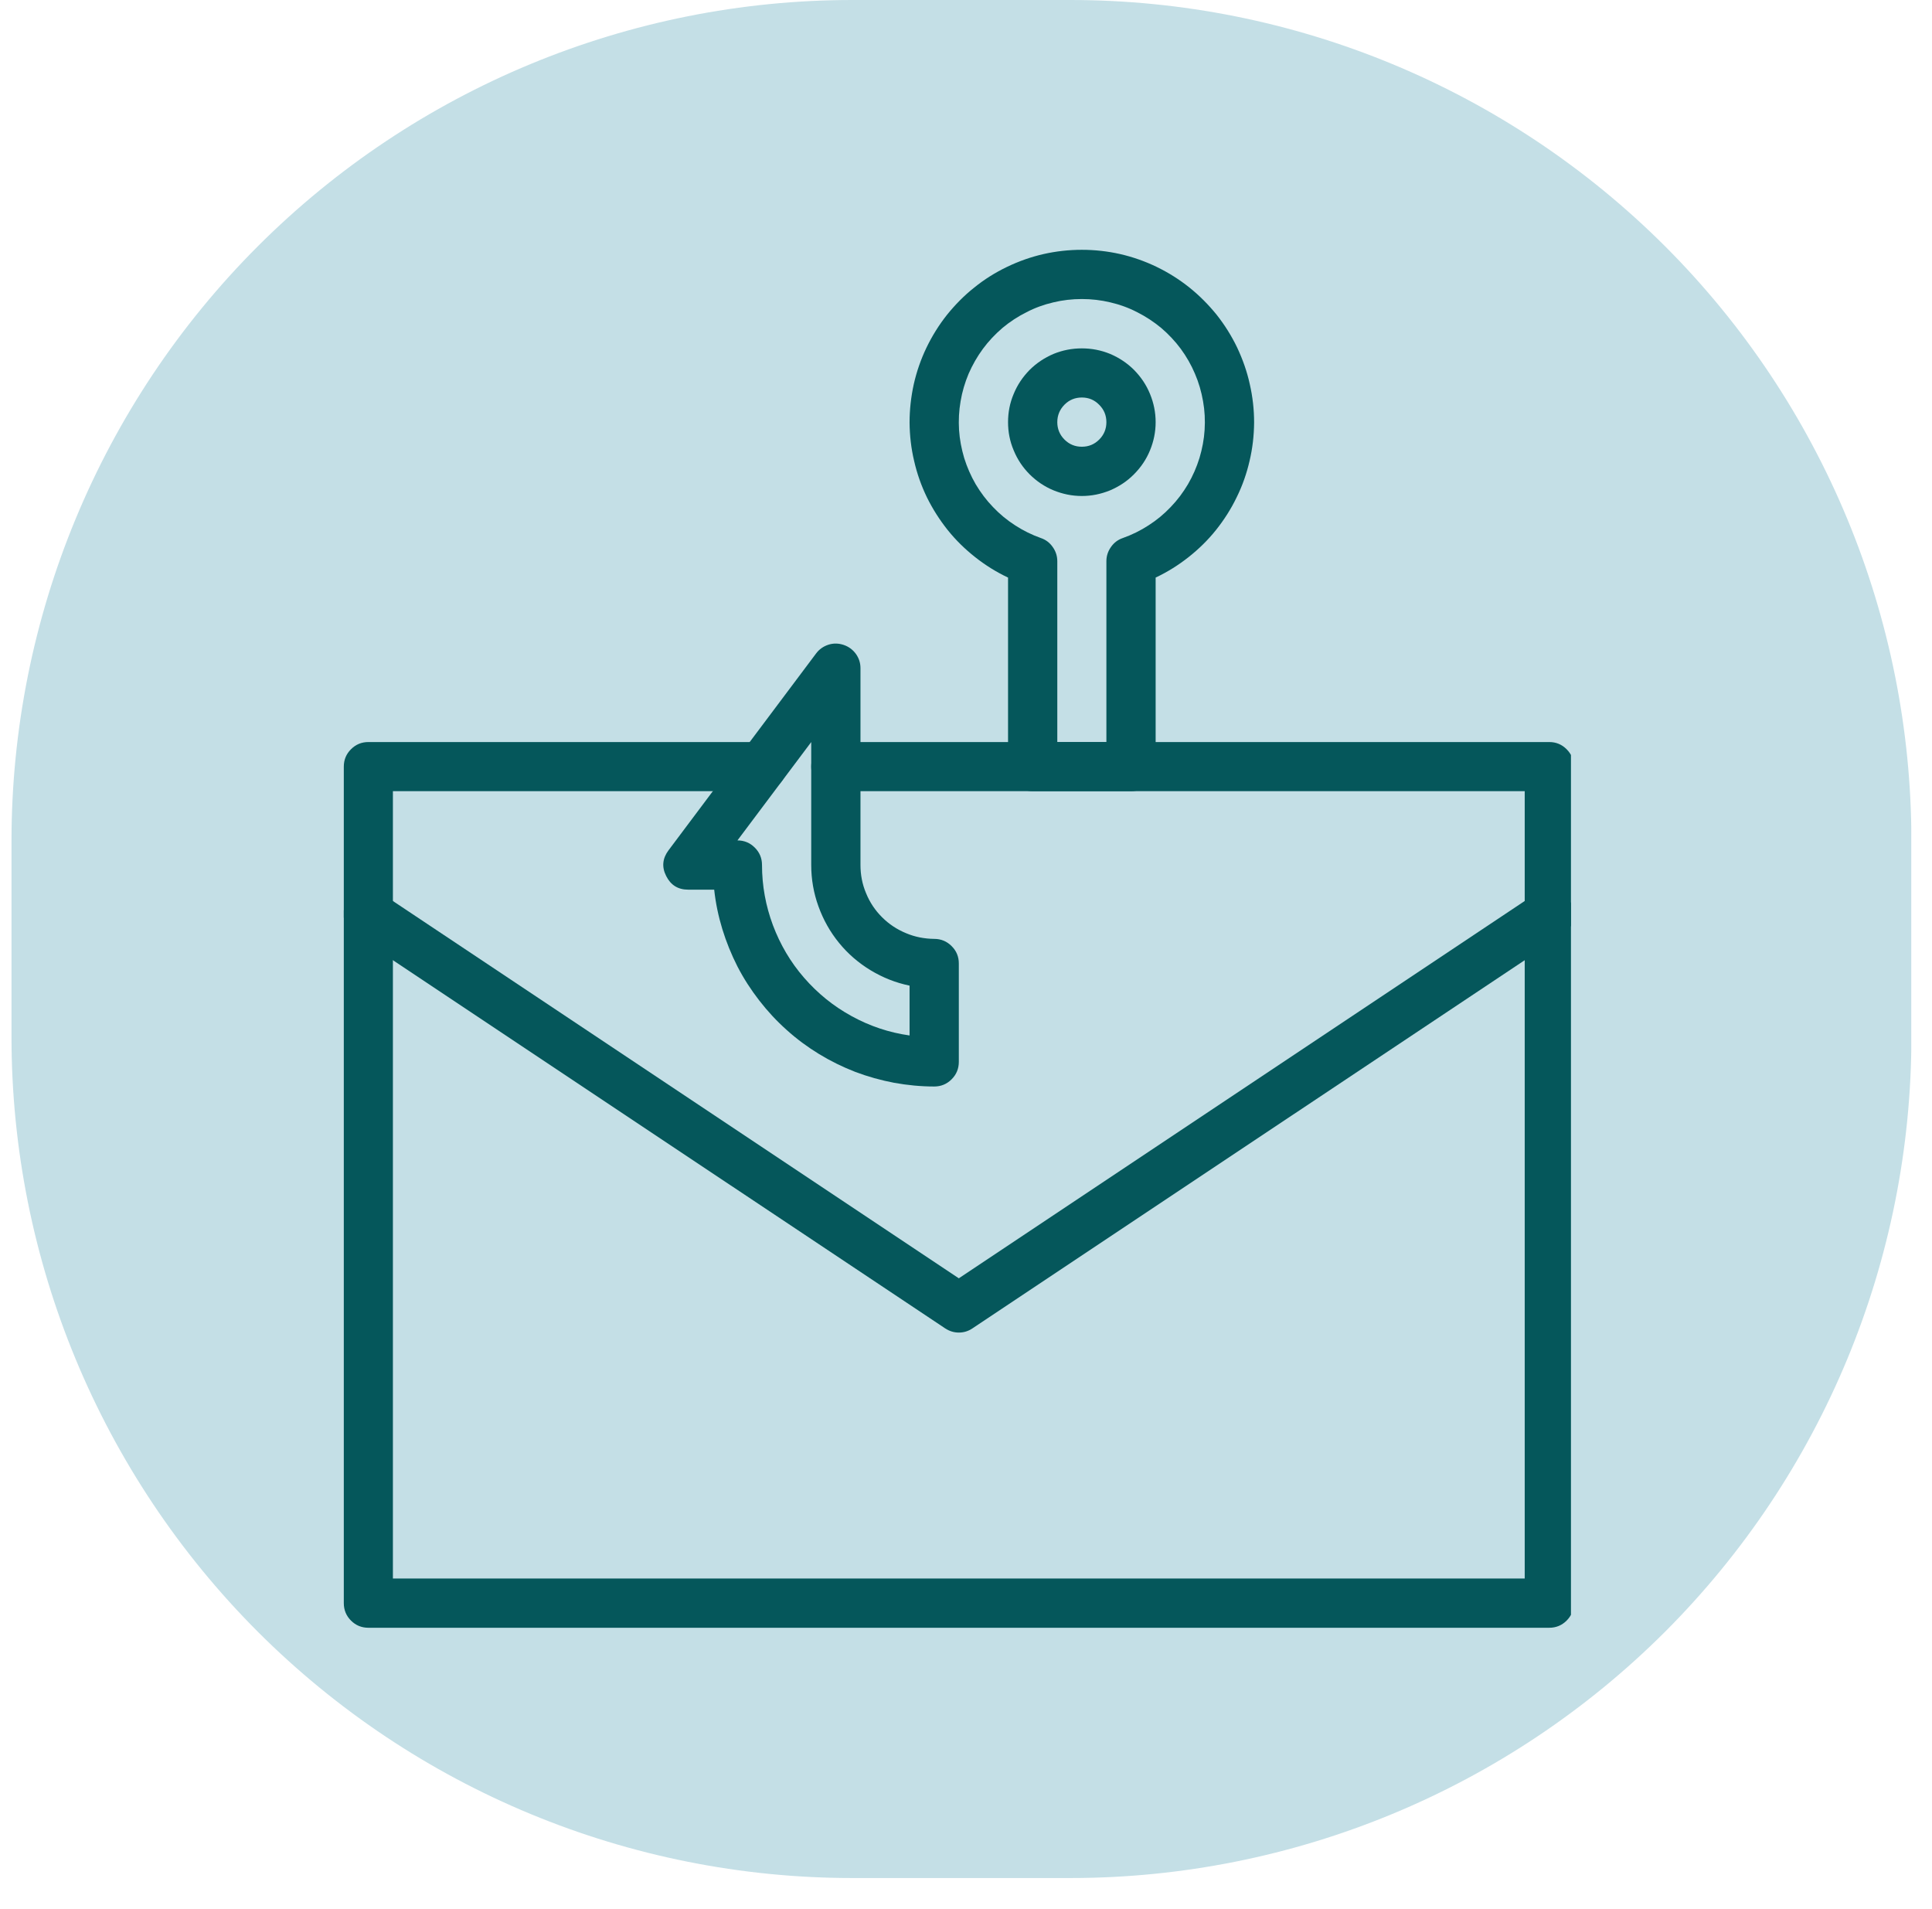
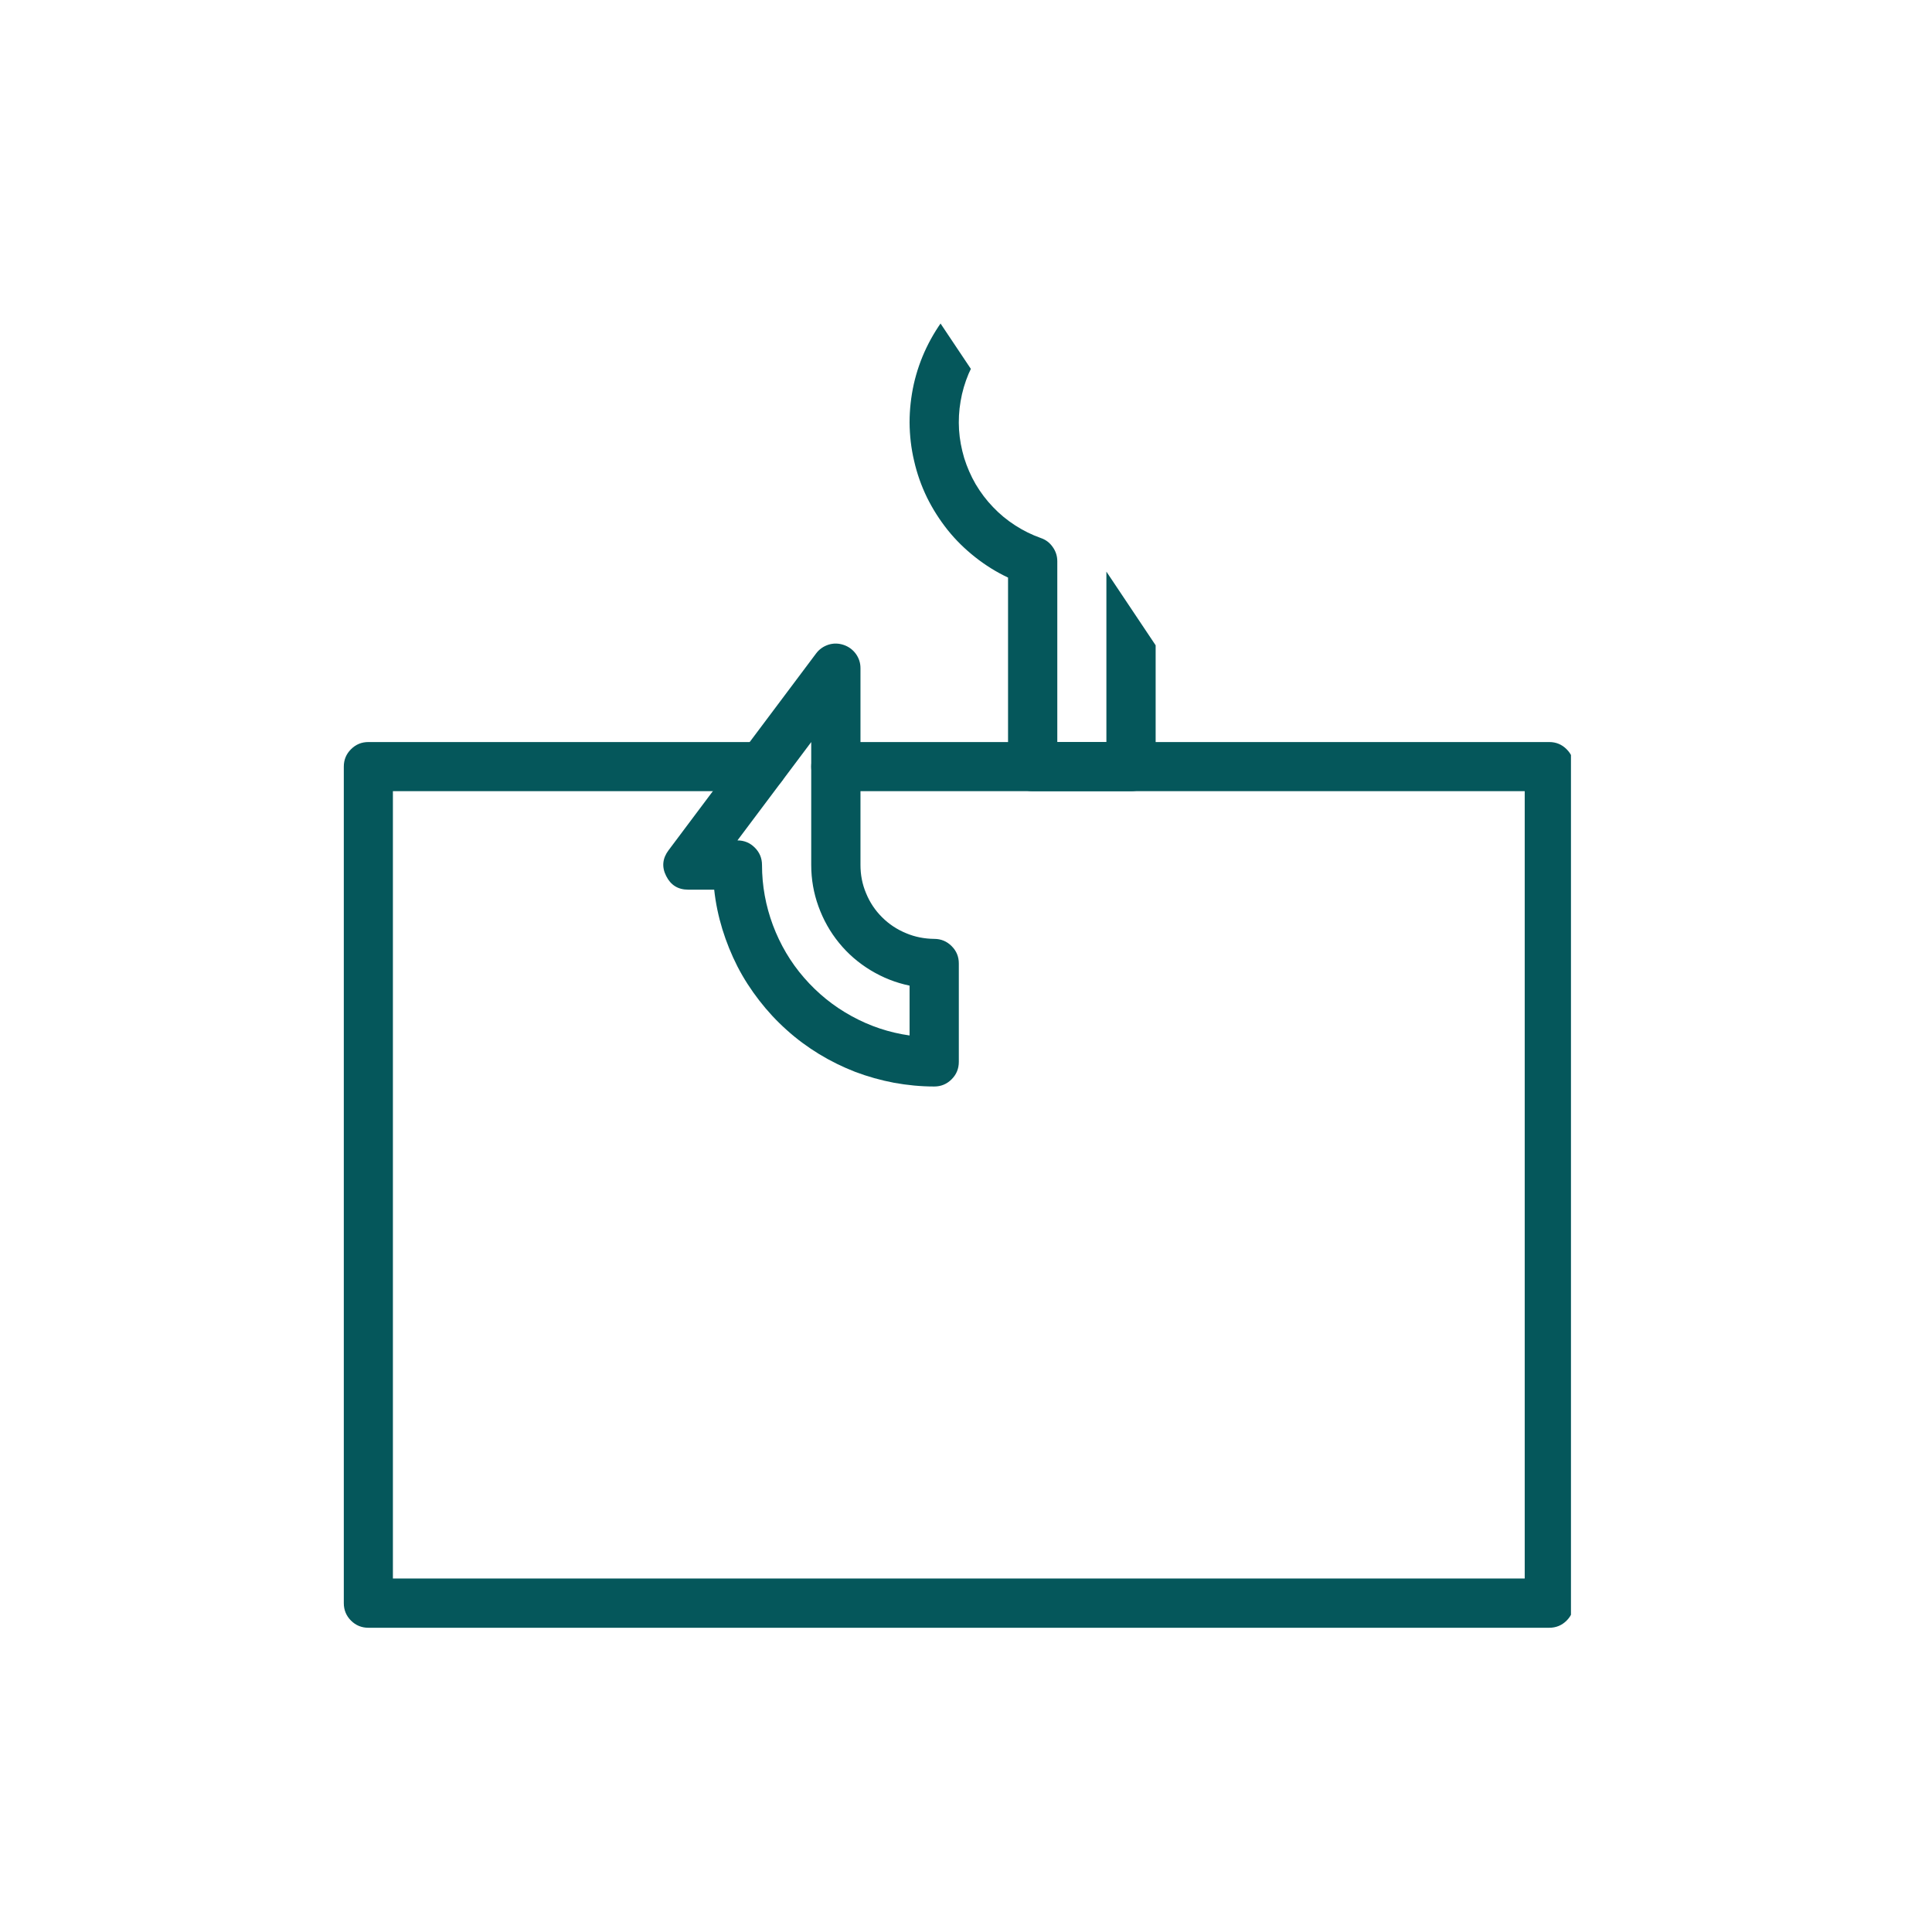
<svg xmlns="http://www.w3.org/2000/svg" width="84" zoomAndPan="magnify" viewBox="0 0 63 62.25" height="83" preserveAspectRatio="xMidYMid meet" version="1.0">
  <defs>
    <clipPath id="7f6b670385">
-       <path d="M 0.375 0 L 62.566 0 L 62.566 61.234 L 0.375 61.234 Z M 0.375 0 " clip-rule="nonzero" />
-     </clipPath>
+       </clipPath>
    <clipPath id="52435ec287">
      <path d="M 27.793 0 L 34.906 0 C 42.18 0 49.152 2.891 54.297 8.031 C 59.438 13.172 62.328 20.148 62.328 27.418 L 62.328 33.812 C 62.328 41.086 59.438 48.059 54.297 53.203 C 49.152 58.344 42.18 61.234 34.906 61.234 L 27.793 61.234 C 20.523 61.234 13.547 58.344 8.406 53.203 C 3.266 48.059 0.375 41.086 0.375 33.812 L 0.375 27.418 C 0.375 20.148 3.266 13.172 8.406 8.031 C 13.547 2.891 20.523 0 27.793 0 Z M 27.793 0 " clip-rule="nonzero" />
    </clipPath>
    <clipPath id="a24cf83fd2">
-       <path d="M 0.375 0 L 62.508 0 L 62.508 61.234 L 0.375 61.234 Z M 0.375 0 " clip-rule="nonzero" />
-     </clipPath>
+       </clipPath>
    <clipPath id="39454bfe7c">
      <path d="M 27.793 0 L 34.906 0 C 42.18 0 49.152 2.891 54.297 8.031 C 59.438 13.172 62.328 20.148 62.328 27.418 L 62.328 33.812 C 62.328 41.086 59.438 48.059 54.297 53.203 C 49.152 58.344 42.18 61.234 34.906 61.234 L 27.793 61.234 C 20.523 61.234 13.547 58.344 8.406 53.203 C 3.266 48.059 0.375 41.086 0.375 33.812 L 0.375 27.418 C 0.375 20.148 3.266 13.172 8.406 8.031 C 13.547 2.891 20.523 0 27.793 0 Z M 27.793 0 " clip-rule="nonzero" />
    </clipPath>
    <clipPath id="8a200b1467">
      <rect x="0" width="63" y="0" height="62" />
    </clipPath>
    <clipPath id="baddaa5e6a">
      <path d="M 11.211 29 L 51.227 29 L 51.227 44 L 11.211 44 Z M 11.211 29 " clip-rule="nonzero" />
    </clipPath>
    <clipPath id="4b2a1d8c84">
-       <path d="M 29 8.051 L 41 8.051 L 41 26 L 29 26 Z M 29 8.051 " clip-rule="nonzero" />
+       <path d="M 29 8.051 L 41 26 L 29 26 Z M 29 8.051 " clip-rule="nonzero" />
    </clipPath>
    <clipPath id="6b4bcc8521">
      <path d="M 11.211 24 L 51.227 24 L 51.227 53.254 L 11.211 53.254 Z M 11.211 24 " clip-rule="nonzero" />
    </clipPath>
  </defs>
  <g clip-path="url(#7f6b670385)">
    <g clip-path="url(#52435ec287)">
      <g transform="matrix(1, 0, 0, 1, 0, -0)">
        <g clip-path="url(#8a200b1467)">
          <g clip-path="url(#a24cf83fd2)">
            <g clip-path="url(#39454bfe7c)">
              <path fill="#c4dfe6" d="M 0.375 0 L 62.324 0 L 62.324 61.234 L 0.375 61.234 Z M 0.375 0 " fill-opacity="1" fill-rule="nonzero" />
            </g>
          </g>
        </g>
      </g>
    </g>
  </g>
  <g clip-path="url(#baddaa5e6a)">
-     <path fill="#05575b" d="M 31.266 43.449 C 31.105 43.449 30.957 43.402 30.82 43.312 L 11.566 30.477 C 11.379 30.355 11.266 30.184 11.219 29.965 C 11.176 29.746 11.215 29.547 11.34 29.359 C 11.461 29.176 11.633 29.062 11.852 29.02 C 12.07 28.977 12.273 29.016 12.457 29.141 L 31.266 41.68 L 50.074 29.141 C 50.258 29.023 50.461 28.984 50.676 29.027 C 50.891 29.07 51.059 29.184 51.18 29.367 C 51.305 29.551 51.344 29.75 51.301 29.969 C 51.258 30.184 51.148 30.352 50.965 30.477 L 31.711 43.312 C 31.578 43.402 31.43 43.449 31.266 43.449 Z M 31.266 43.449 " fill-opacity="1" fill-rule="nonzero" />
-   </g>
-   <path fill="#05575b" d="M 35.277 16.172 C 34.957 16.172 34.652 16.109 34.355 15.988 C 34.062 15.867 33.801 15.691 33.574 15.465 C 33.352 15.242 33.176 14.98 33.055 14.684 C 32.93 14.391 32.871 14.082 32.871 13.766 C 32.871 13.445 32.93 13.137 33.055 12.844 C 33.176 12.547 33.352 12.289 33.574 12.062 C 33.801 11.836 34.062 11.664 34.355 11.539 C 34.652 11.418 34.957 11.359 35.277 11.359 C 35.598 11.359 35.902 11.418 36.199 11.539 C 36.492 11.664 36.754 11.836 36.98 12.062 C 37.203 12.289 37.379 12.547 37.5 12.844 C 37.621 13.137 37.684 13.445 37.684 13.766 C 37.684 14.082 37.621 14.391 37.5 14.684 C 37.379 14.98 37.203 15.238 36.977 15.465 C 36.754 15.691 36.492 15.863 36.199 15.988 C 35.902 16.109 35.598 16.172 35.277 16.172 Z M 35.277 12.961 C 35.055 12.961 34.867 13.039 34.711 13.195 C 34.555 13.355 34.477 13.543 34.477 13.766 C 34.477 13.984 34.555 14.176 34.711 14.332 C 34.867 14.488 35.055 14.566 35.277 14.566 C 35.5 14.566 35.688 14.488 35.844 14.332 C 36 14.176 36.078 13.984 36.078 13.766 C 36.078 13.543 36 13.355 35.844 13.199 C 35.688 13.039 35.5 12.961 35.277 12.961 Z M 35.277 12.961 " fill-opacity="1" fill-rule="nonzero" />
+     </g>
  <g clip-path="url(#4b2a1d8c84)">
    <path fill="#05575b" d="M 36.883 25.797 L 33.672 25.797 C 33.453 25.797 33.262 25.719 33.105 25.562 C 32.949 25.406 32.871 25.219 32.871 24.996 L 32.871 18.832 C 32.488 18.652 32.133 18.43 31.801 18.168 C 31.469 17.906 31.168 17.613 30.902 17.281 C 30.641 16.953 30.414 16.598 30.227 16.219 C 30.043 15.84 29.902 15.441 29.809 15.031 C 29.711 14.621 29.664 14.203 29.66 13.777 C 29.66 13.355 29.707 12.938 29.797 12.527 C 29.891 12.113 30.027 11.719 30.211 11.336 C 30.395 10.953 30.617 10.598 30.879 10.266 C 31.145 9.938 31.438 9.637 31.77 9.375 C 32.098 9.109 32.453 8.887 32.836 8.703 C 33.215 8.52 33.613 8.379 34.023 8.285 C 34.438 8.191 34.855 8.145 35.277 8.145 C 35.699 8.145 36.117 8.191 36.531 8.285 C 36.941 8.379 37.34 8.52 37.719 8.703 C 38.098 8.887 38.453 9.109 38.785 9.375 C 39.113 9.637 39.41 9.938 39.676 10.266 C 39.938 10.598 40.16 10.953 40.344 11.336 C 40.523 11.719 40.664 12.113 40.754 12.527 C 40.848 12.938 40.895 13.355 40.895 13.777 C 40.891 14.203 40.844 14.621 40.746 15.031 C 40.652 15.441 40.512 15.84 40.324 16.219 C 40.141 16.598 39.914 16.953 39.652 17.281 C 39.387 17.613 39.086 17.906 38.754 18.168 C 38.422 18.43 38.066 18.652 37.684 18.832 L 37.684 24.996 C 37.684 25.219 37.605 25.406 37.449 25.562 C 37.293 25.719 37.102 25.797 36.883 25.797 Z M 34.477 24.195 L 36.078 24.195 L 36.078 18.297 C 36.078 18.129 36.129 17.973 36.227 17.836 C 36.324 17.695 36.453 17.598 36.613 17.543 C 36.91 17.438 37.188 17.301 37.453 17.129 C 37.715 16.961 37.957 16.762 38.172 16.535 C 38.391 16.309 38.578 16.059 38.738 15.789 C 38.895 15.52 39.02 15.234 39.113 14.934 C 39.203 14.633 39.262 14.328 39.281 14.016 C 39.301 13.703 39.285 13.391 39.23 13.082 C 39.176 12.773 39.09 12.473 38.965 12.184 C 38.844 11.898 38.688 11.625 38.504 11.375 C 38.316 11.121 38.102 10.895 37.863 10.691 C 37.621 10.492 37.363 10.32 37.082 10.18 C 36.805 10.035 36.512 9.93 36.207 9.859 C 35.898 9.785 35.59 9.75 35.277 9.75 C 34.965 9.75 34.652 9.785 34.348 9.859 C 34.043 9.93 33.75 10.035 33.473 10.18 C 33.191 10.32 32.93 10.492 32.691 10.691 C 32.453 10.895 32.238 11.121 32.051 11.375 C 31.867 11.625 31.711 11.898 31.586 12.184 C 31.465 12.473 31.375 12.773 31.324 13.082 C 31.27 13.391 31.254 13.703 31.273 14.016 C 31.293 14.328 31.352 14.633 31.441 14.934 C 31.535 15.234 31.66 15.52 31.816 15.789 C 31.977 16.059 32.164 16.309 32.383 16.535 C 32.598 16.762 32.84 16.961 33.102 17.129 C 33.367 17.301 33.645 17.438 33.941 17.543 C 34.102 17.598 34.23 17.695 34.328 17.836 C 34.426 17.973 34.477 18.129 34.477 18.297 Z M 34.477 24.195 " fill-opacity="1" fill-rule="nonzero" />
  </g>
  <path fill="#05575b" d="M 30.465 35.426 C 30.023 35.426 29.586 35.383 29.156 35.305 C 28.723 35.223 28.301 35.105 27.887 34.949 C 27.477 34.789 27.086 34.598 26.707 34.367 C 26.332 34.137 25.98 33.879 25.652 33.582 C 25.324 33.289 25.027 32.969 24.758 32.621 C 24.488 32.273 24.25 31.906 24.047 31.512 C 23.848 31.121 23.684 30.715 23.555 30.297 C 23.426 29.875 23.336 29.445 23.289 29.008 L 22.441 29.008 C 22.109 29.008 21.871 28.859 21.723 28.562 C 21.574 28.27 21.602 27.988 21.801 27.723 L 26.613 21.305 C 26.715 21.168 26.852 21.074 27.016 21.02 C 27.18 20.969 27.344 20.973 27.508 21.027 C 27.672 21.082 27.805 21.18 27.906 21.316 C 28.008 21.457 28.059 21.613 28.059 21.785 L 28.059 28.203 C 28.059 28.523 28.117 28.832 28.242 29.125 C 28.363 29.422 28.535 29.68 28.762 29.906 C 28.988 30.133 29.25 30.305 29.543 30.426 C 29.836 30.551 30.145 30.609 30.465 30.613 C 30.684 30.613 30.875 30.691 31.031 30.848 C 31.188 31.004 31.266 31.191 31.266 31.414 L 31.266 34.621 C 31.266 34.844 31.188 35.035 31.031 35.191 C 30.875 35.348 30.684 35.426 30.465 35.426 Z M 24.047 27.402 C 24.266 27.402 24.457 27.48 24.613 27.637 C 24.77 27.793 24.848 27.984 24.848 28.203 C 24.848 28.879 24.969 29.535 25.203 30.164 C 25.441 30.797 25.777 31.371 26.219 31.879 C 26.664 32.391 27.18 32.809 27.773 33.133 C 28.363 33.457 28.992 33.668 29.66 33.762 L 29.66 32.137 C 29.207 32.043 28.785 31.875 28.391 31.637 C 27.996 31.398 27.648 31.098 27.359 30.742 C 27.066 30.383 26.844 29.984 26.688 29.551 C 26.531 29.117 26.453 28.668 26.453 28.203 L 26.453 24.195 Z M 24.047 27.402 " fill-opacity="1" fill-rule="nonzero" />
  <g clip-path="url(#6b4bcc8521)">
    <path fill="#05575b" d="M 50.52 53.074 L 12.012 53.074 C 11.789 53.074 11.602 52.996 11.445 52.84 C 11.289 52.684 11.211 52.492 11.211 52.273 L 11.211 24.996 C 11.211 24.773 11.289 24.586 11.445 24.43 C 11.602 24.273 11.789 24.195 12.012 24.195 L 24.848 24.195 C 25.07 24.195 25.258 24.273 25.414 24.43 C 25.57 24.586 25.648 24.773 25.648 24.996 C 25.648 25.219 25.57 25.406 25.414 25.562 C 25.258 25.719 25.07 25.797 24.848 25.797 L 12.812 25.797 L 12.812 51.469 L 49.719 51.469 L 49.719 25.797 L 27.254 25.797 C 27.035 25.797 26.844 25.719 26.688 25.562 C 26.531 25.406 26.453 25.219 26.453 24.996 C 26.453 24.773 26.531 24.586 26.688 24.43 C 26.844 24.273 27.035 24.195 27.254 24.195 L 50.52 24.195 C 50.742 24.195 50.93 24.273 51.086 24.43 C 51.242 24.586 51.32 24.773 51.32 24.996 L 51.32 52.273 C 51.32 52.492 51.242 52.684 51.086 52.84 C 50.93 52.996 50.742 53.074 50.52 53.074 Z M 50.52 53.074 " fill-opacity="1" fill-rule="nonzero" />
  </g>
</svg>